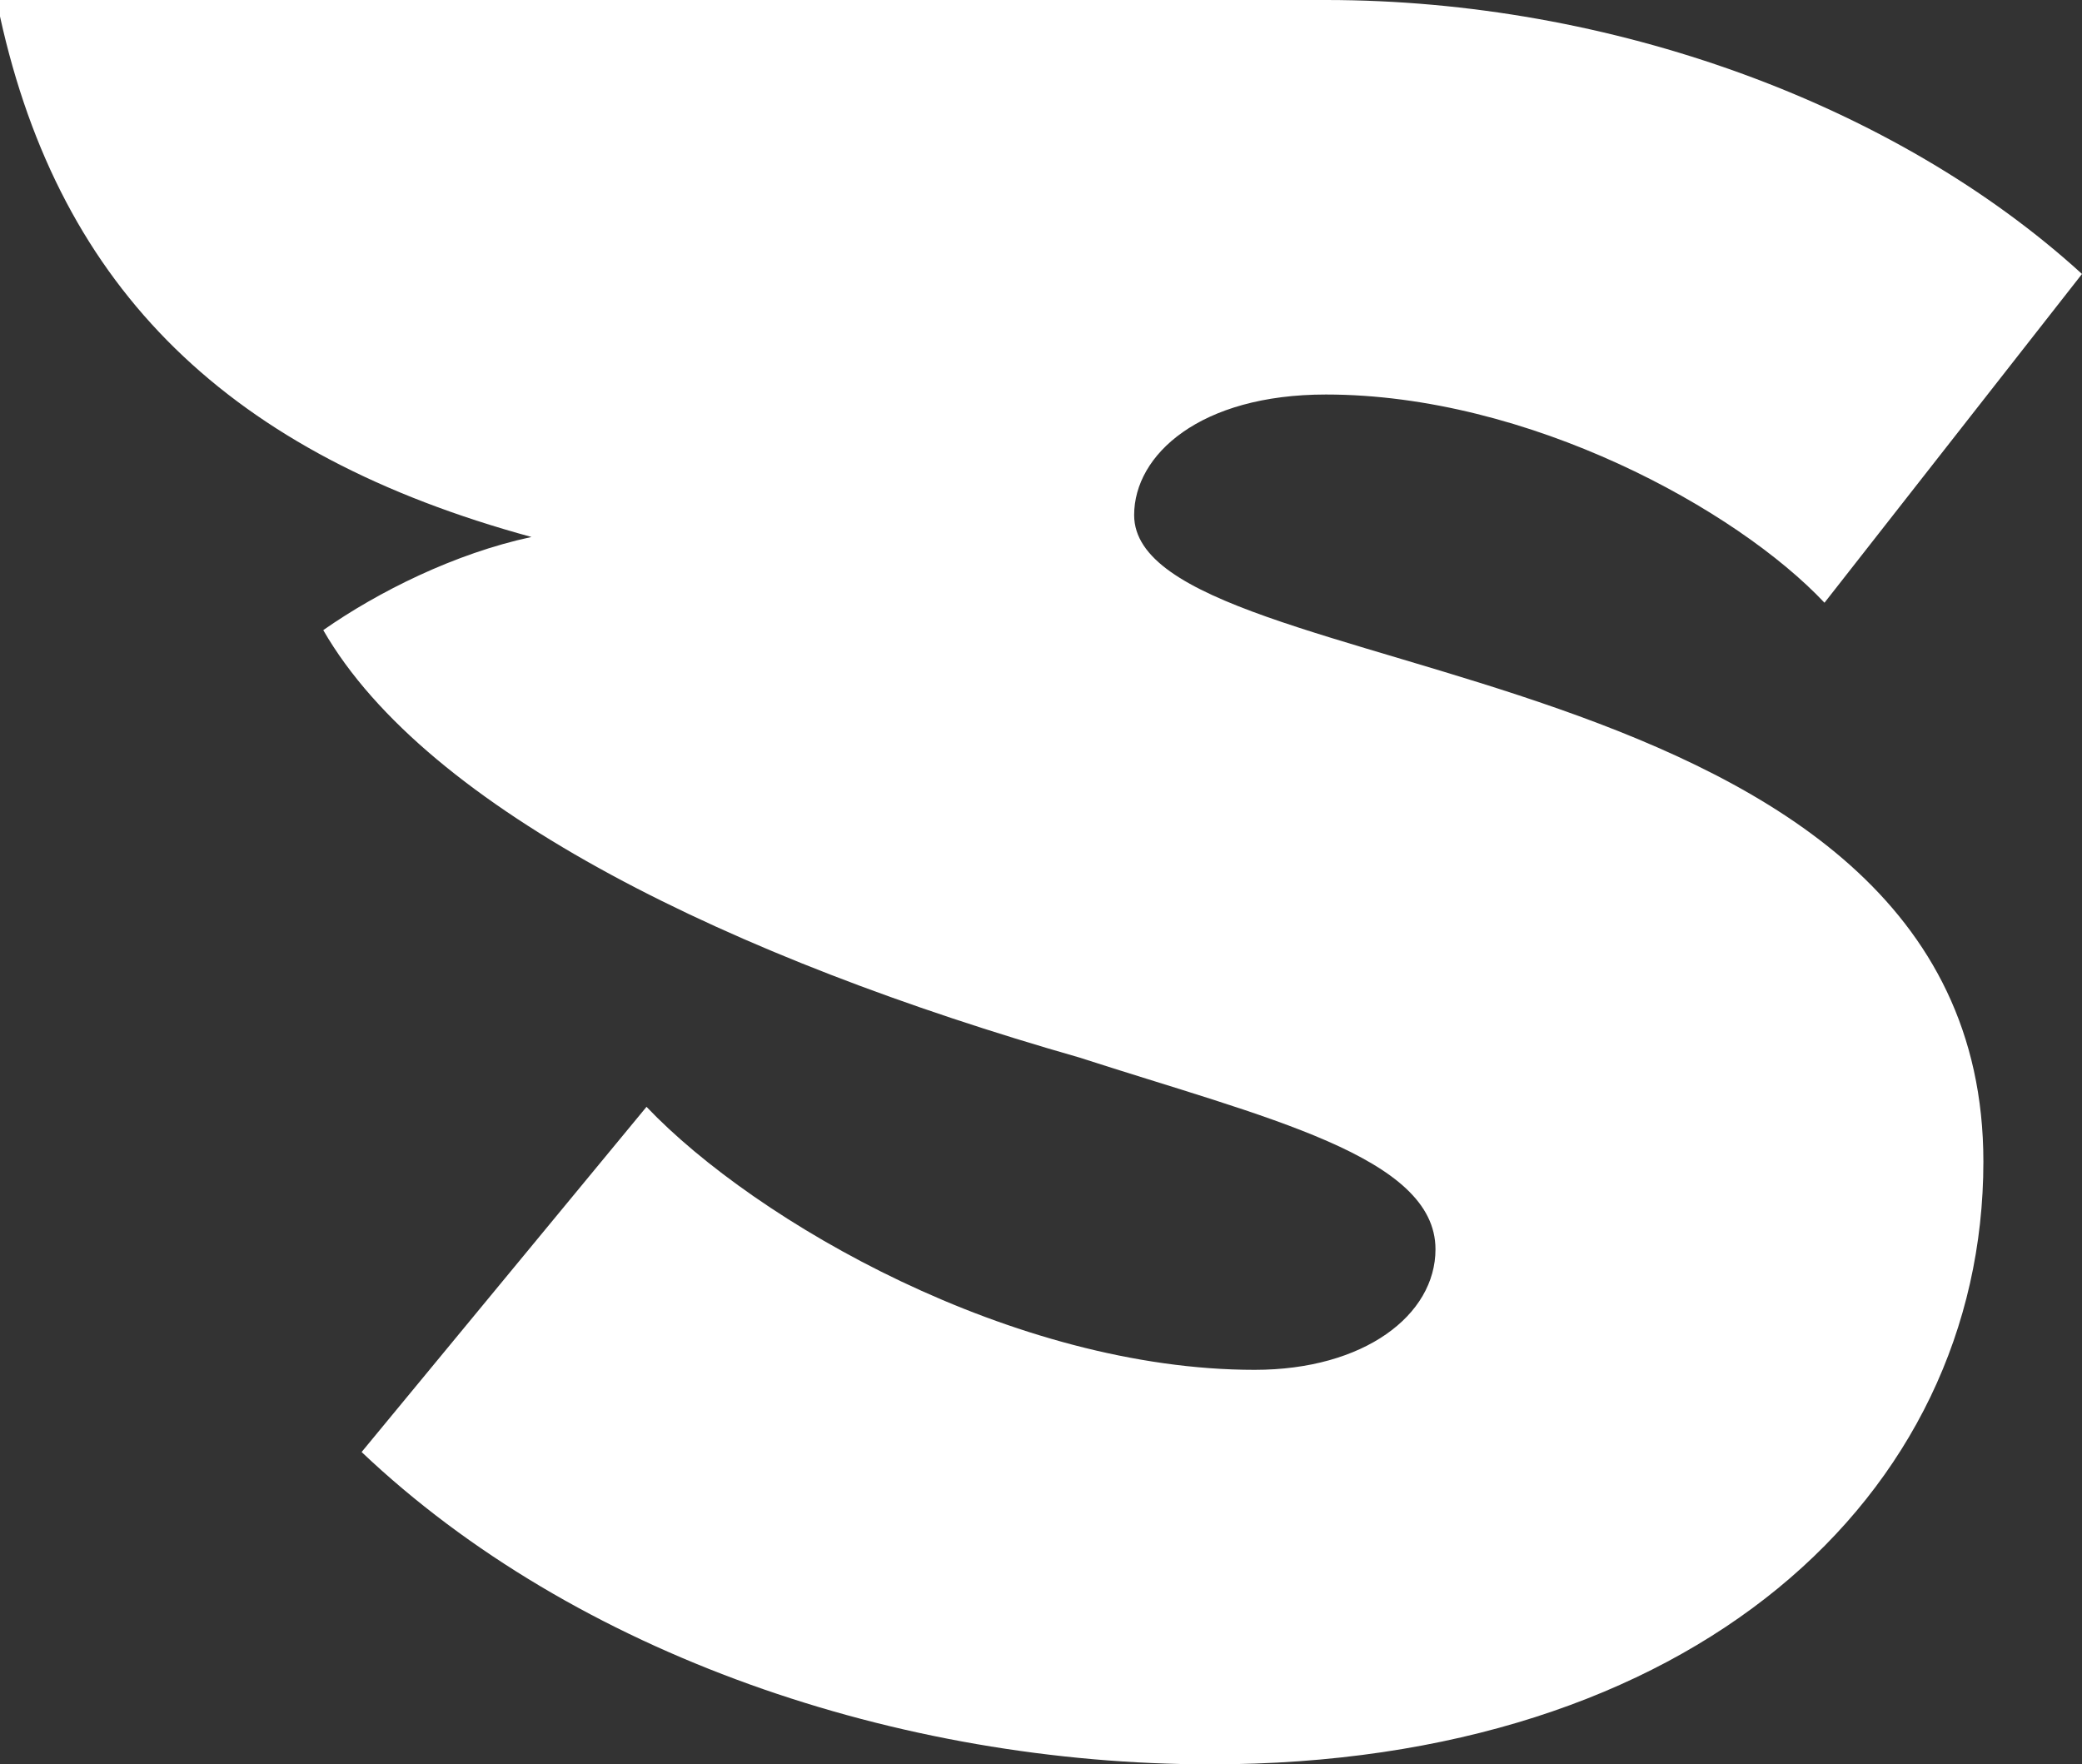
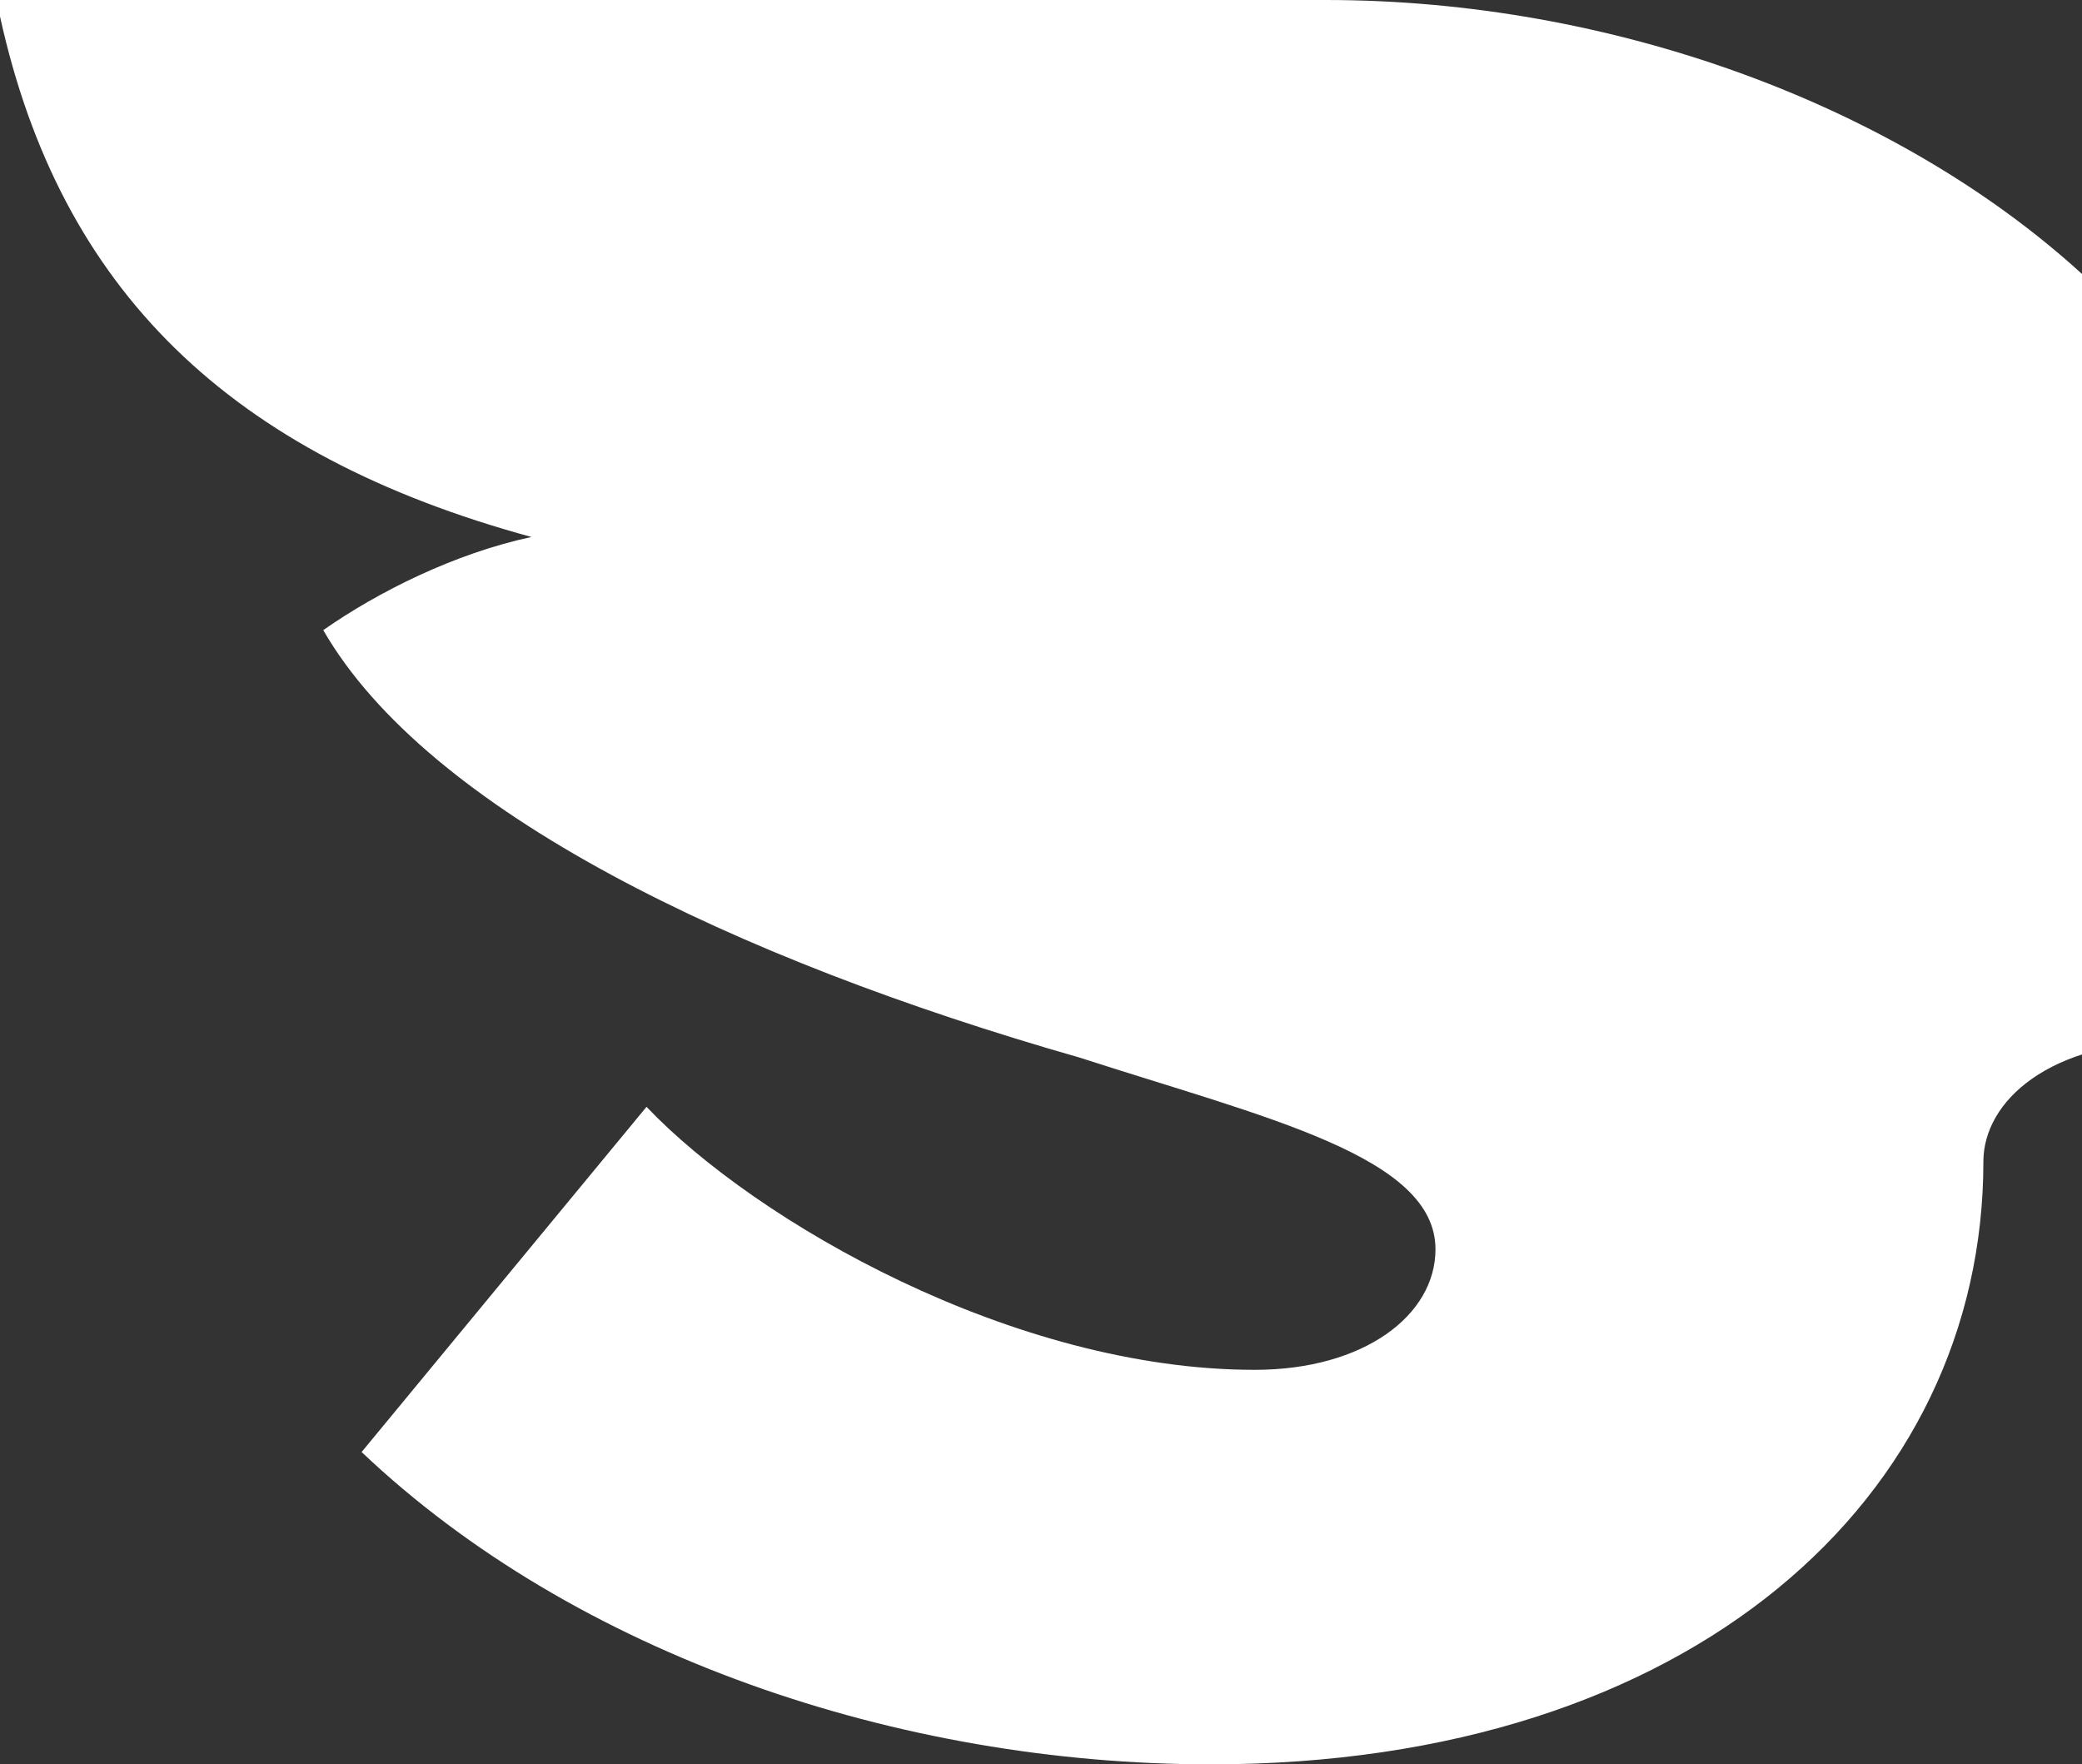
<svg xmlns="http://www.w3.org/2000/svg" version="1.1" id="Capa_1" x="0px" y="0px" viewBox="0 0 38 32.2" style="enable-background:new 0 0 38 32.2;" xml:space="preserve">
  <rect x="0" y="0" width="38" height="32.2" fill="#333333" stroke="none" />
  <style type="text/css">
	.st0{fill:#FFFFFF;}
</style>
-   <path class="st0" d="M22.1,32.2c8.8,0,14.1-4.9,14.1-11c0-9.5-15.5-8.6-15.5-11.8c0-1.1,1.2-2.2,3.5-2.2c3.7,0,7.5,2.1,9.1,3.8L38,5  c-3.4-3.1-8.6-5-13.8-5C13.5,0,10.6,0,0,0l0,0.3c1.1,5,4.2,8,9.7,9.5c-1.4,0.3-2.8,1-3.8,1.7c1.9,3.3,7.5,6,13.8,7.8  c3.4,1.1,6.5,1.8,6.5,3.5c0,1.2-1.3,2.2-3.3,2.2c-4.4,0-9.1-2.7-11.1-4.8l-5.2,6.3C10.5,30.2,16.4,32.2,22.1,32.2L22.1,32.2z" />
+   <path class="st0" d="M22.1,32.2c8.8,0,14.1-4.9,14.1-11c0-1.1,1.2-2.2,3.5-2.2c3.7,0,7.5,2.1,9.1,3.8L38,5  c-3.4-3.1-8.6-5-13.8-5C13.5,0,10.6,0,0,0l0,0.3c1.1,5,4.2,8,9.7,9.5c-1.4,0.3-2.8,1-3.8,1.7c1.9,3.3,7.5,6,13.8,7.8  c3.4,1.1,6.5,1.8,6.5,3.5c0,1.2-1.3,2.2-3.3,2.2c-4.4,0-9.1-2.7-11.1-4.8l-5.2,6.3C10.5,30.2,16.4,32.2,22.1,32.2L22.1,32.2z" />
</svg>